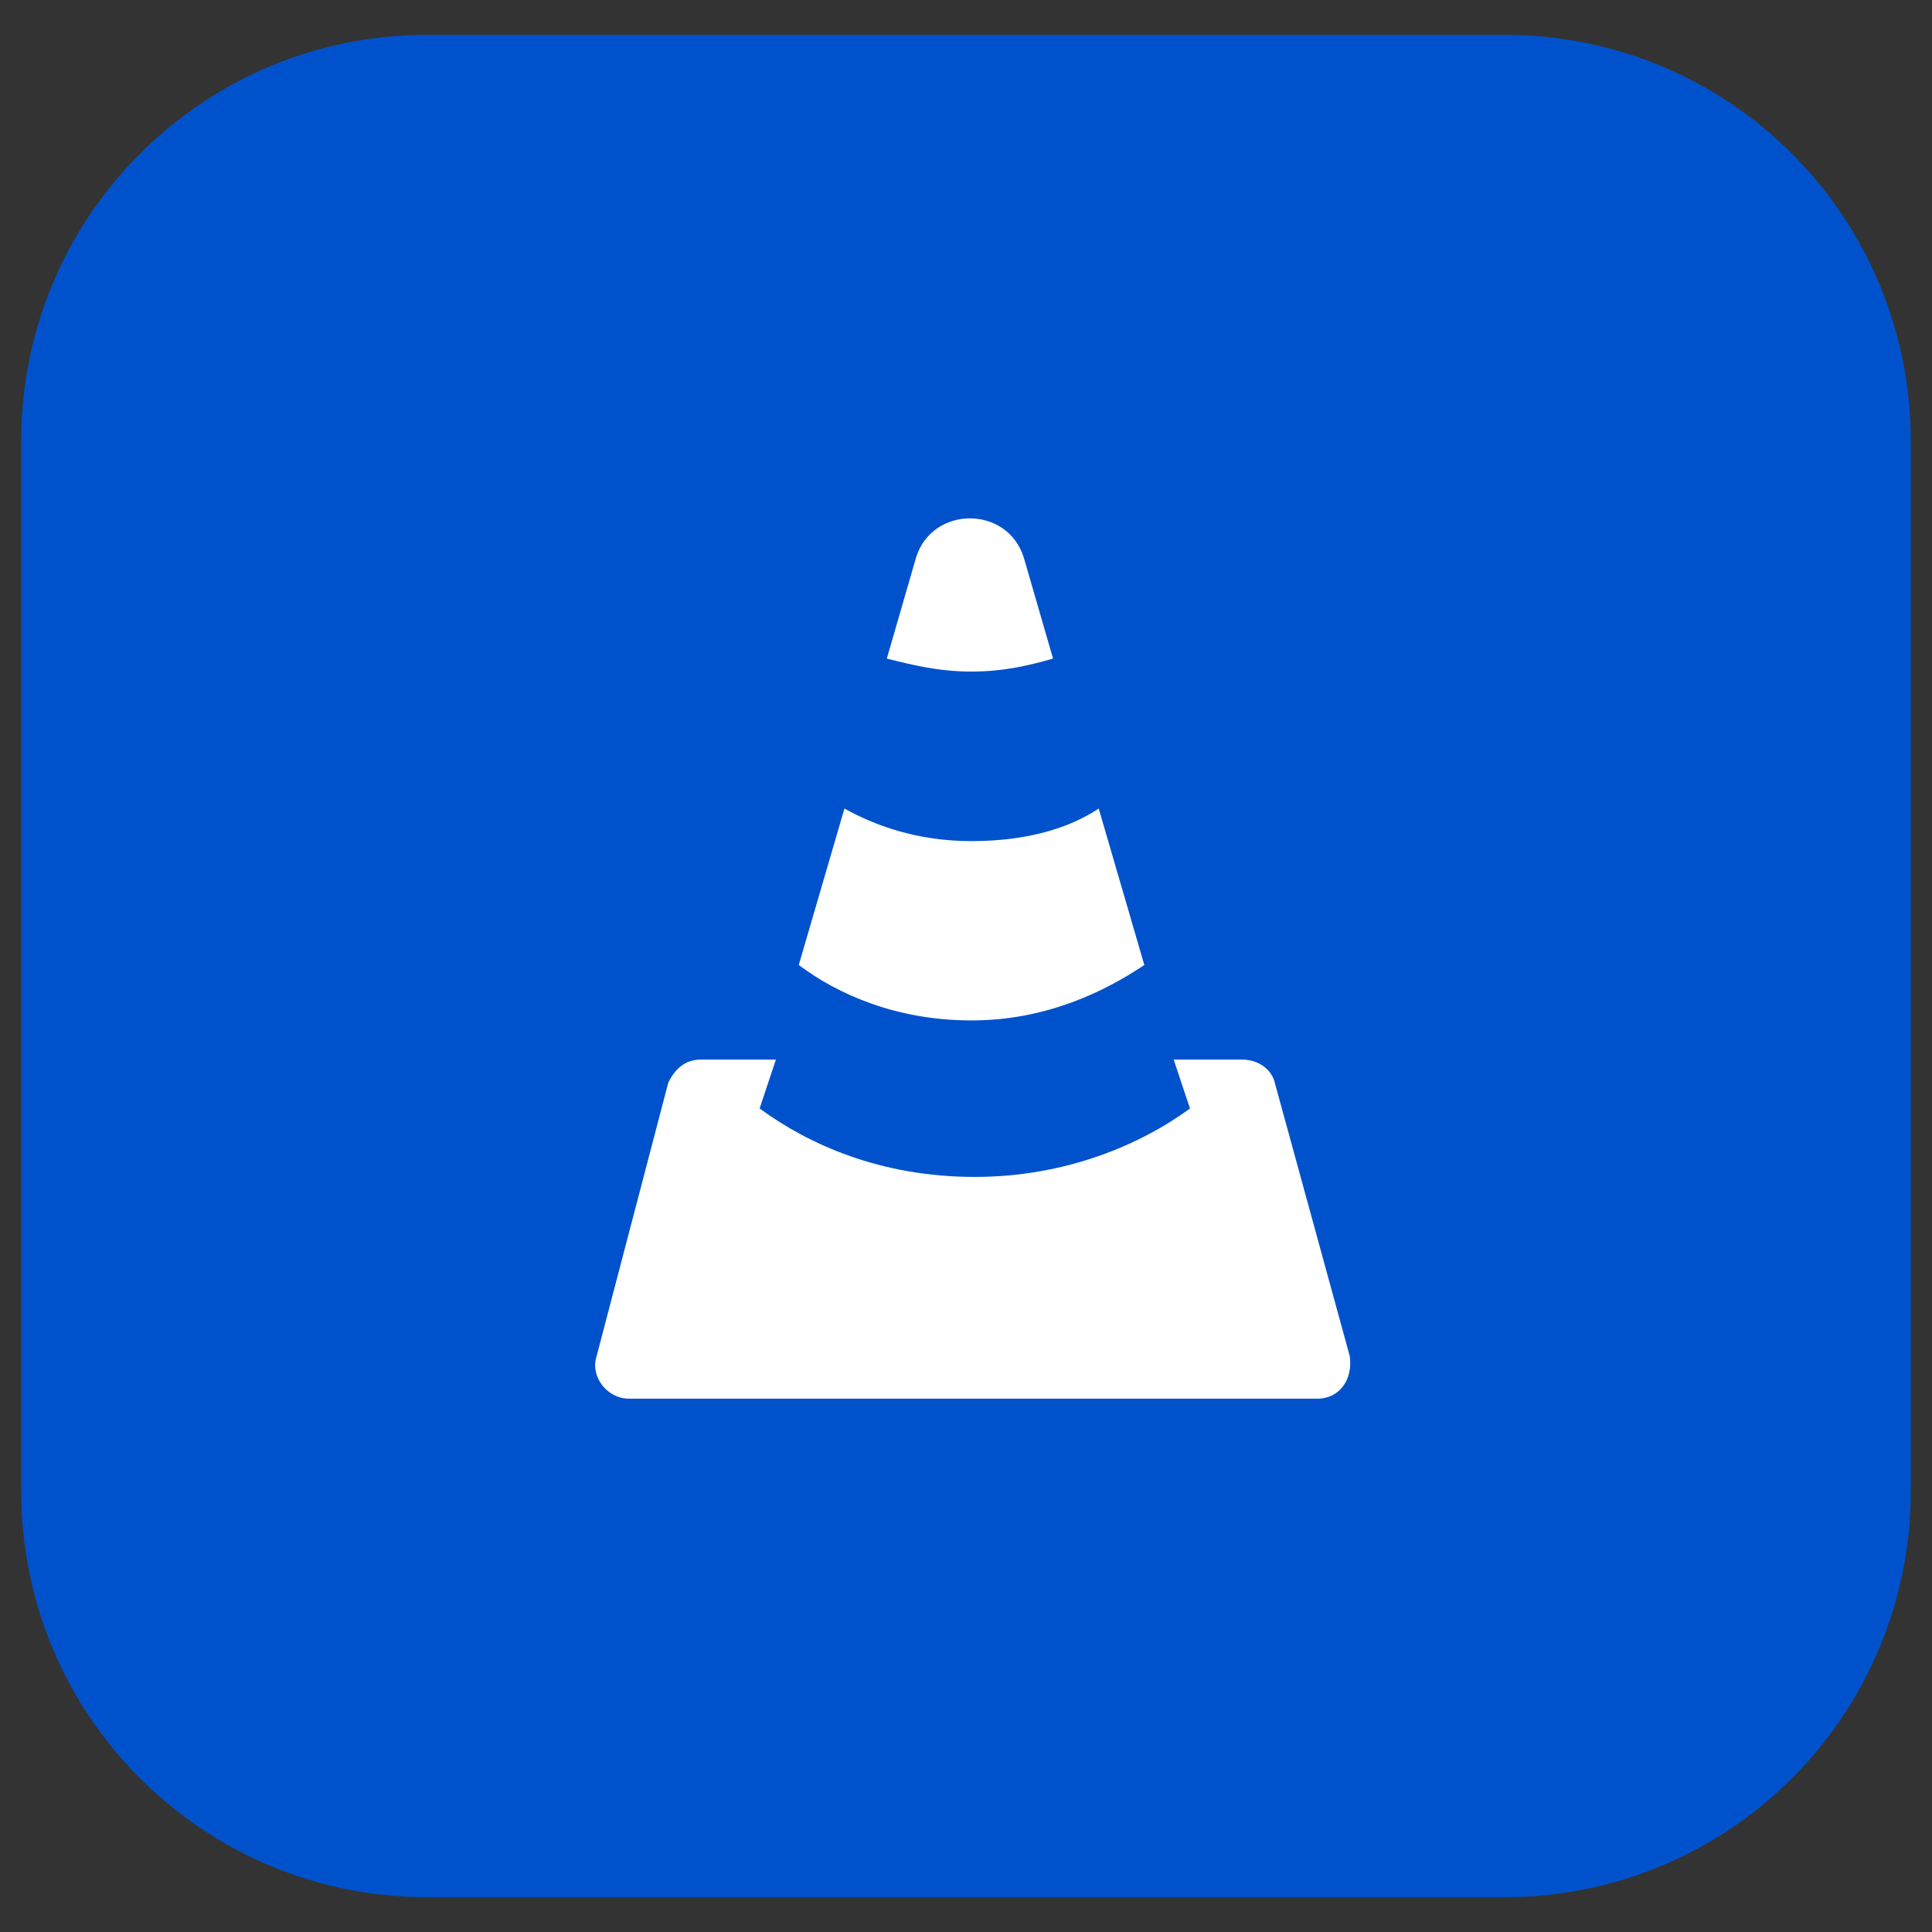
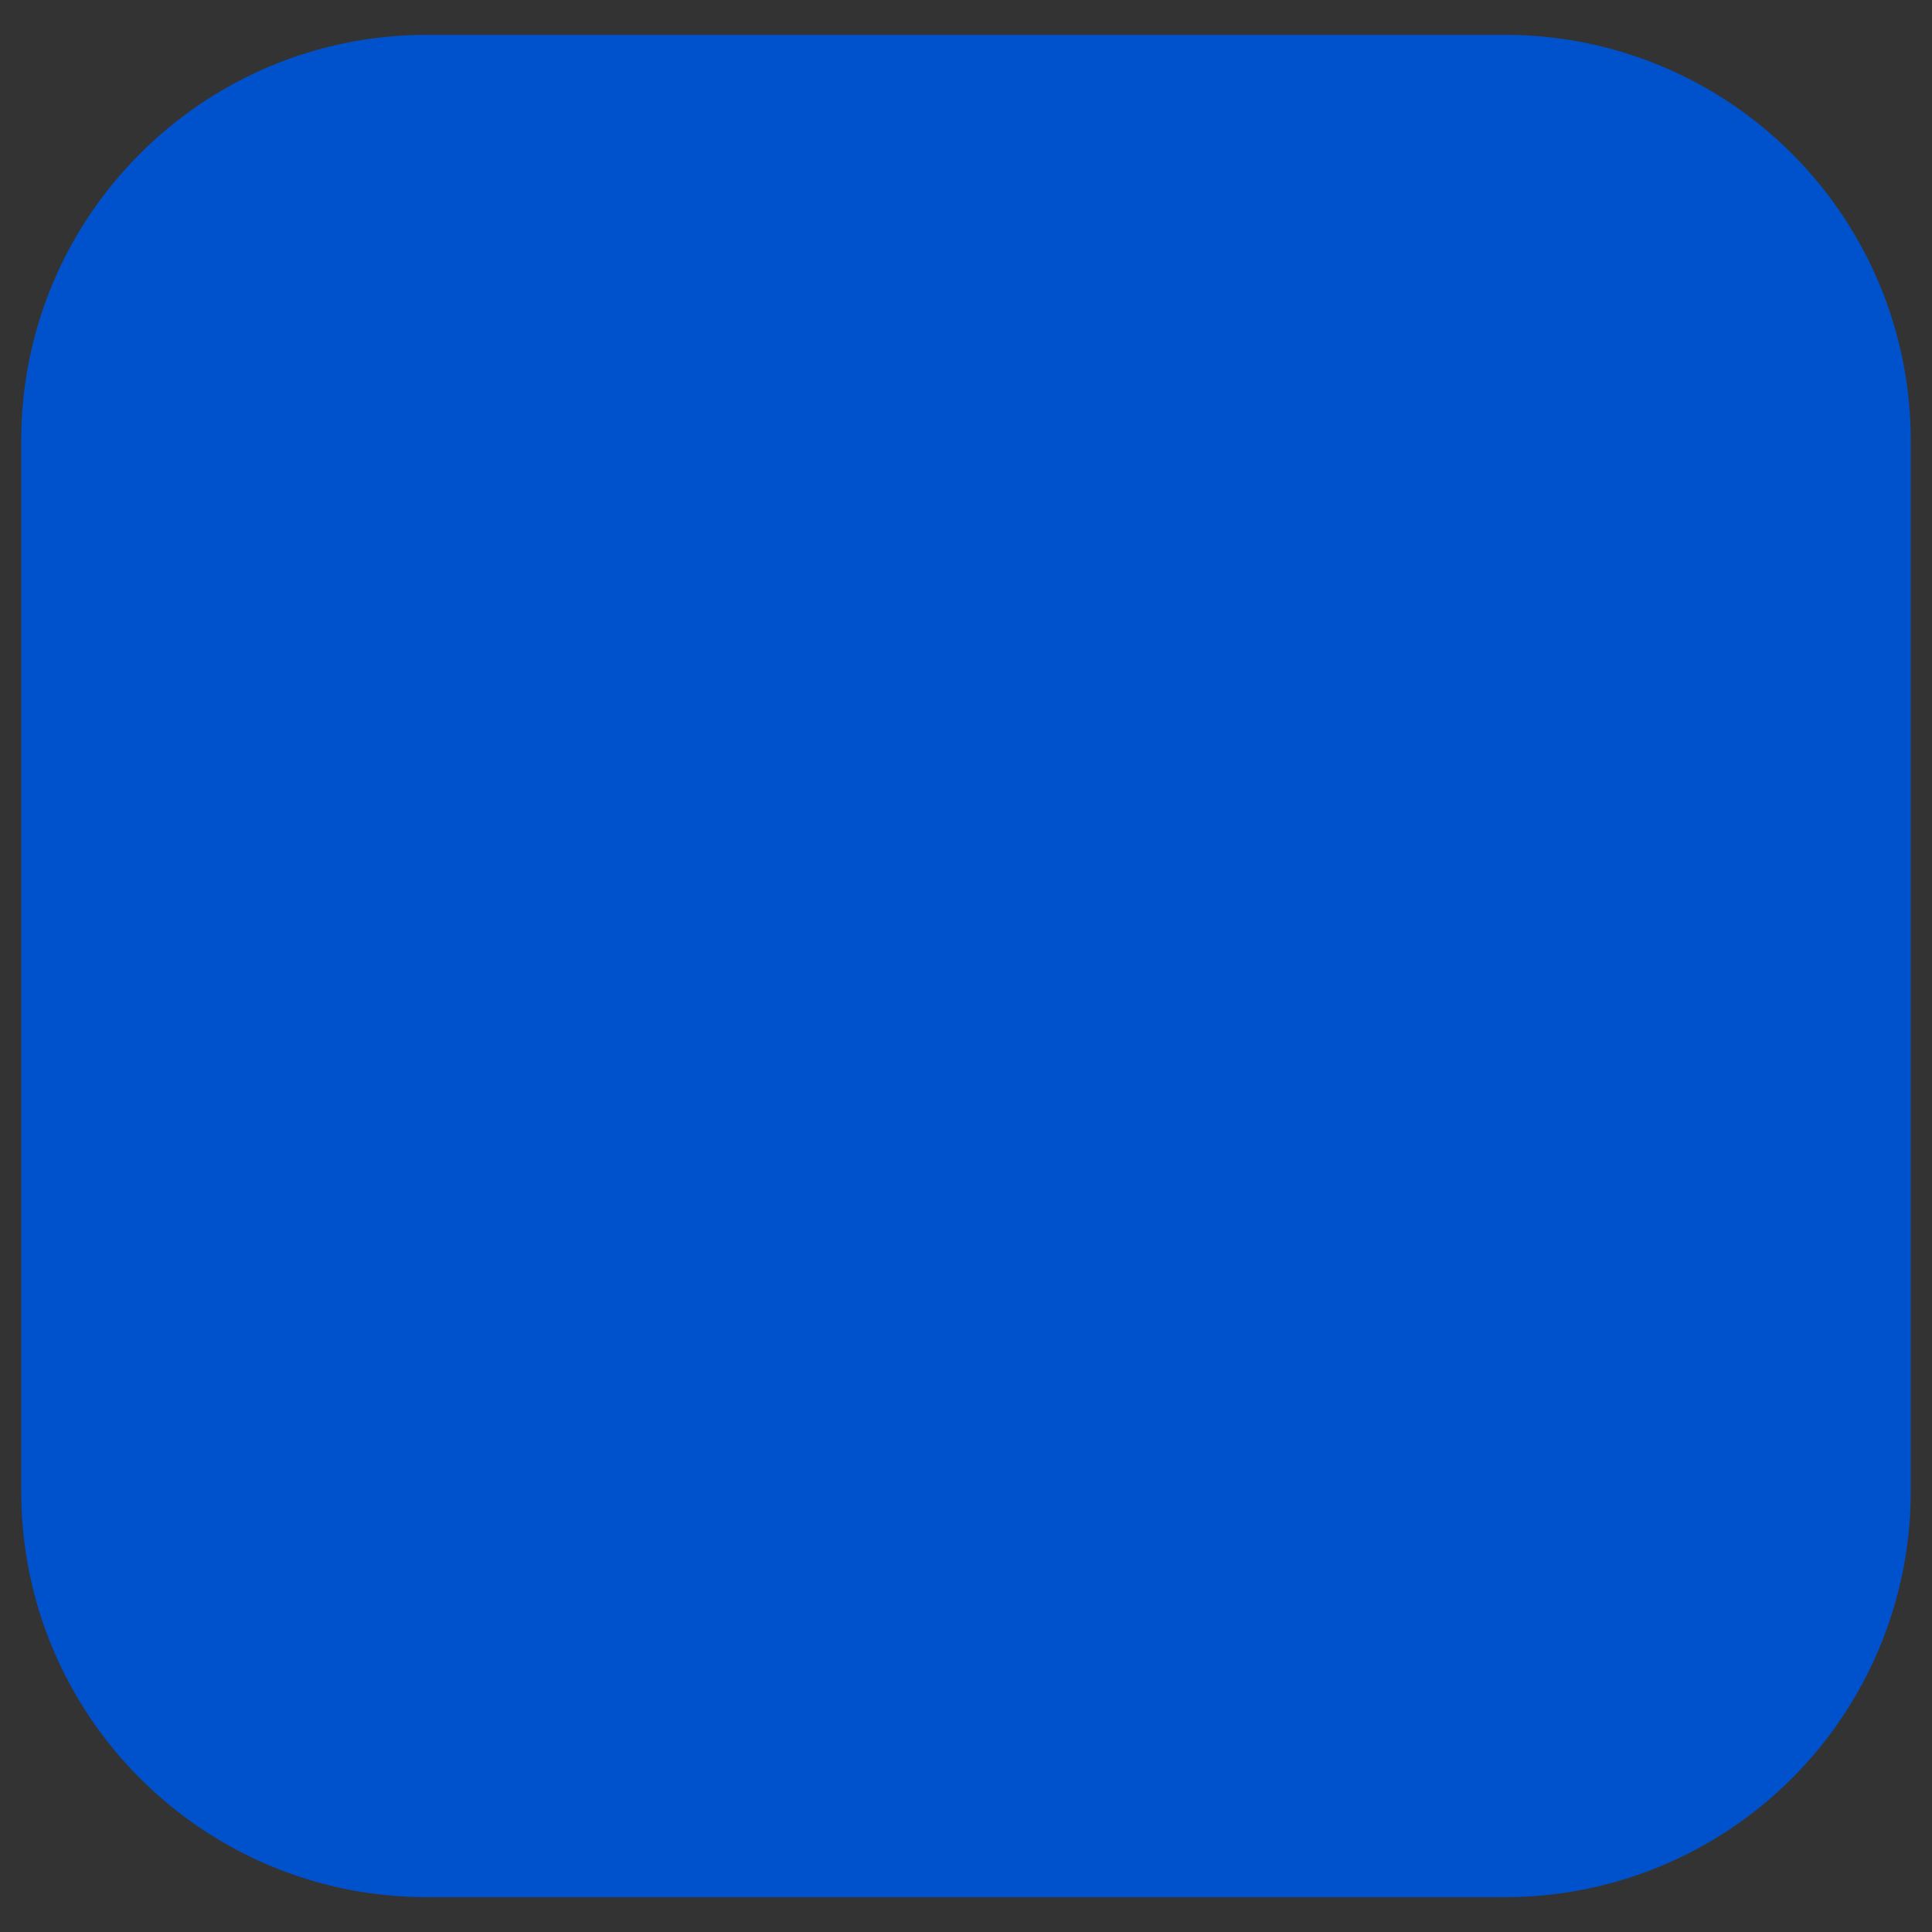
<svg xmlns="http://www.w3.org/2000/svg" width="100" viewBox="0 0 75 75" height="100" preserveAspectRatio="xMidYMid meet">
  <rect x="0" y="0" width="75" height="75" fill="#333333" stroke="none" />
  <defs>
    <clipPath id="efe7a9985d">
      <path d="M 0.824 1.352 L 74.254 1.352 L 74.254 73.648 L 0.824 73.648 Z M 0.824 1.352 " clip-rule="nonzero" />
    </clipPath>
    <clipPath id="59e51e2191">
      <path d="M 16.574 1.352 L 58.426 1.352 C 62.602 1.352 66.609 3.008 69.562 5.965 C 72.516 8.918 74.176 12.922 74.176 17.102 L 74.176 57.898 C 74.176 62.078 72.516 66.082 69.562 69.035 C 66.609 71.992 62.602 73.648 58.426 73.648 L 16.574 73.648 C 7.875 73.648 0.824 66.598 0.824 57.898 L 0.824 17.102 C 0.824 8.402 7.875 1.352 16.574 1.352 Z M 16.574 1.352 " clip-rule="nonzero" />
    </clipPath>
  </defs>
  <g clip-path="url(#efe7a9985d)">
    <g clip-path="url(#59e51e2191)">
      <path fill="#0052cc" d="M 0.824 1.352 L 74.254 1.352 L 74.254 73.648 L 0.824 73.648 Z M 0.824 1.352 " fill-opacity="1" fill-rule="nonzero" />
    </g>
  </g>
-   <path fill="#ffffff" d="M 34.426 25.566 L 35.562 21.641 C 36.195 19.617 39.109 19.617 39.742 21.641 L 40.879 25.566 C 39.992 25.82 38.98 26.07 37.715 26.07 C 36.449 26.07 35.438 25.82 34.426 25.566 Z M 31.008 37.461 C 32.527 38.602 34.805 39.613 37.715 39.613 C 40.625 39.613 42.906 38.477 44.422 37.461 L 42.652 31.387 C 41.512 32.148 39.867 32.652 37.715 32.652 C 35.562 32.652 33.918 32.02 32.781 31.387 Z M 45.562 41.133 L 46.195 43.031 C 44.297 44.422 41.387 45.688 37.844 45.688 C 34.172 45.688 31.387 44.422 29.488 43.031 L 30.121 41.133 L 27.211 41.133 C 26.578 41.133 26.199 41.512 25.945 42.02 L 23.16 52.648 C 22.906 53.41 23.539 54.297 24.426 54.297 L 51.133 54.297 C 52.016 54.297 52.523 53.535 52.398 52.648 L 49.484 42.02 C 49.359 41.512 48.852 41.133 48.219 41.133 Z M 45.562 41.133 " fill-opacity="1" fill-rule="evenodd" />
</svg>